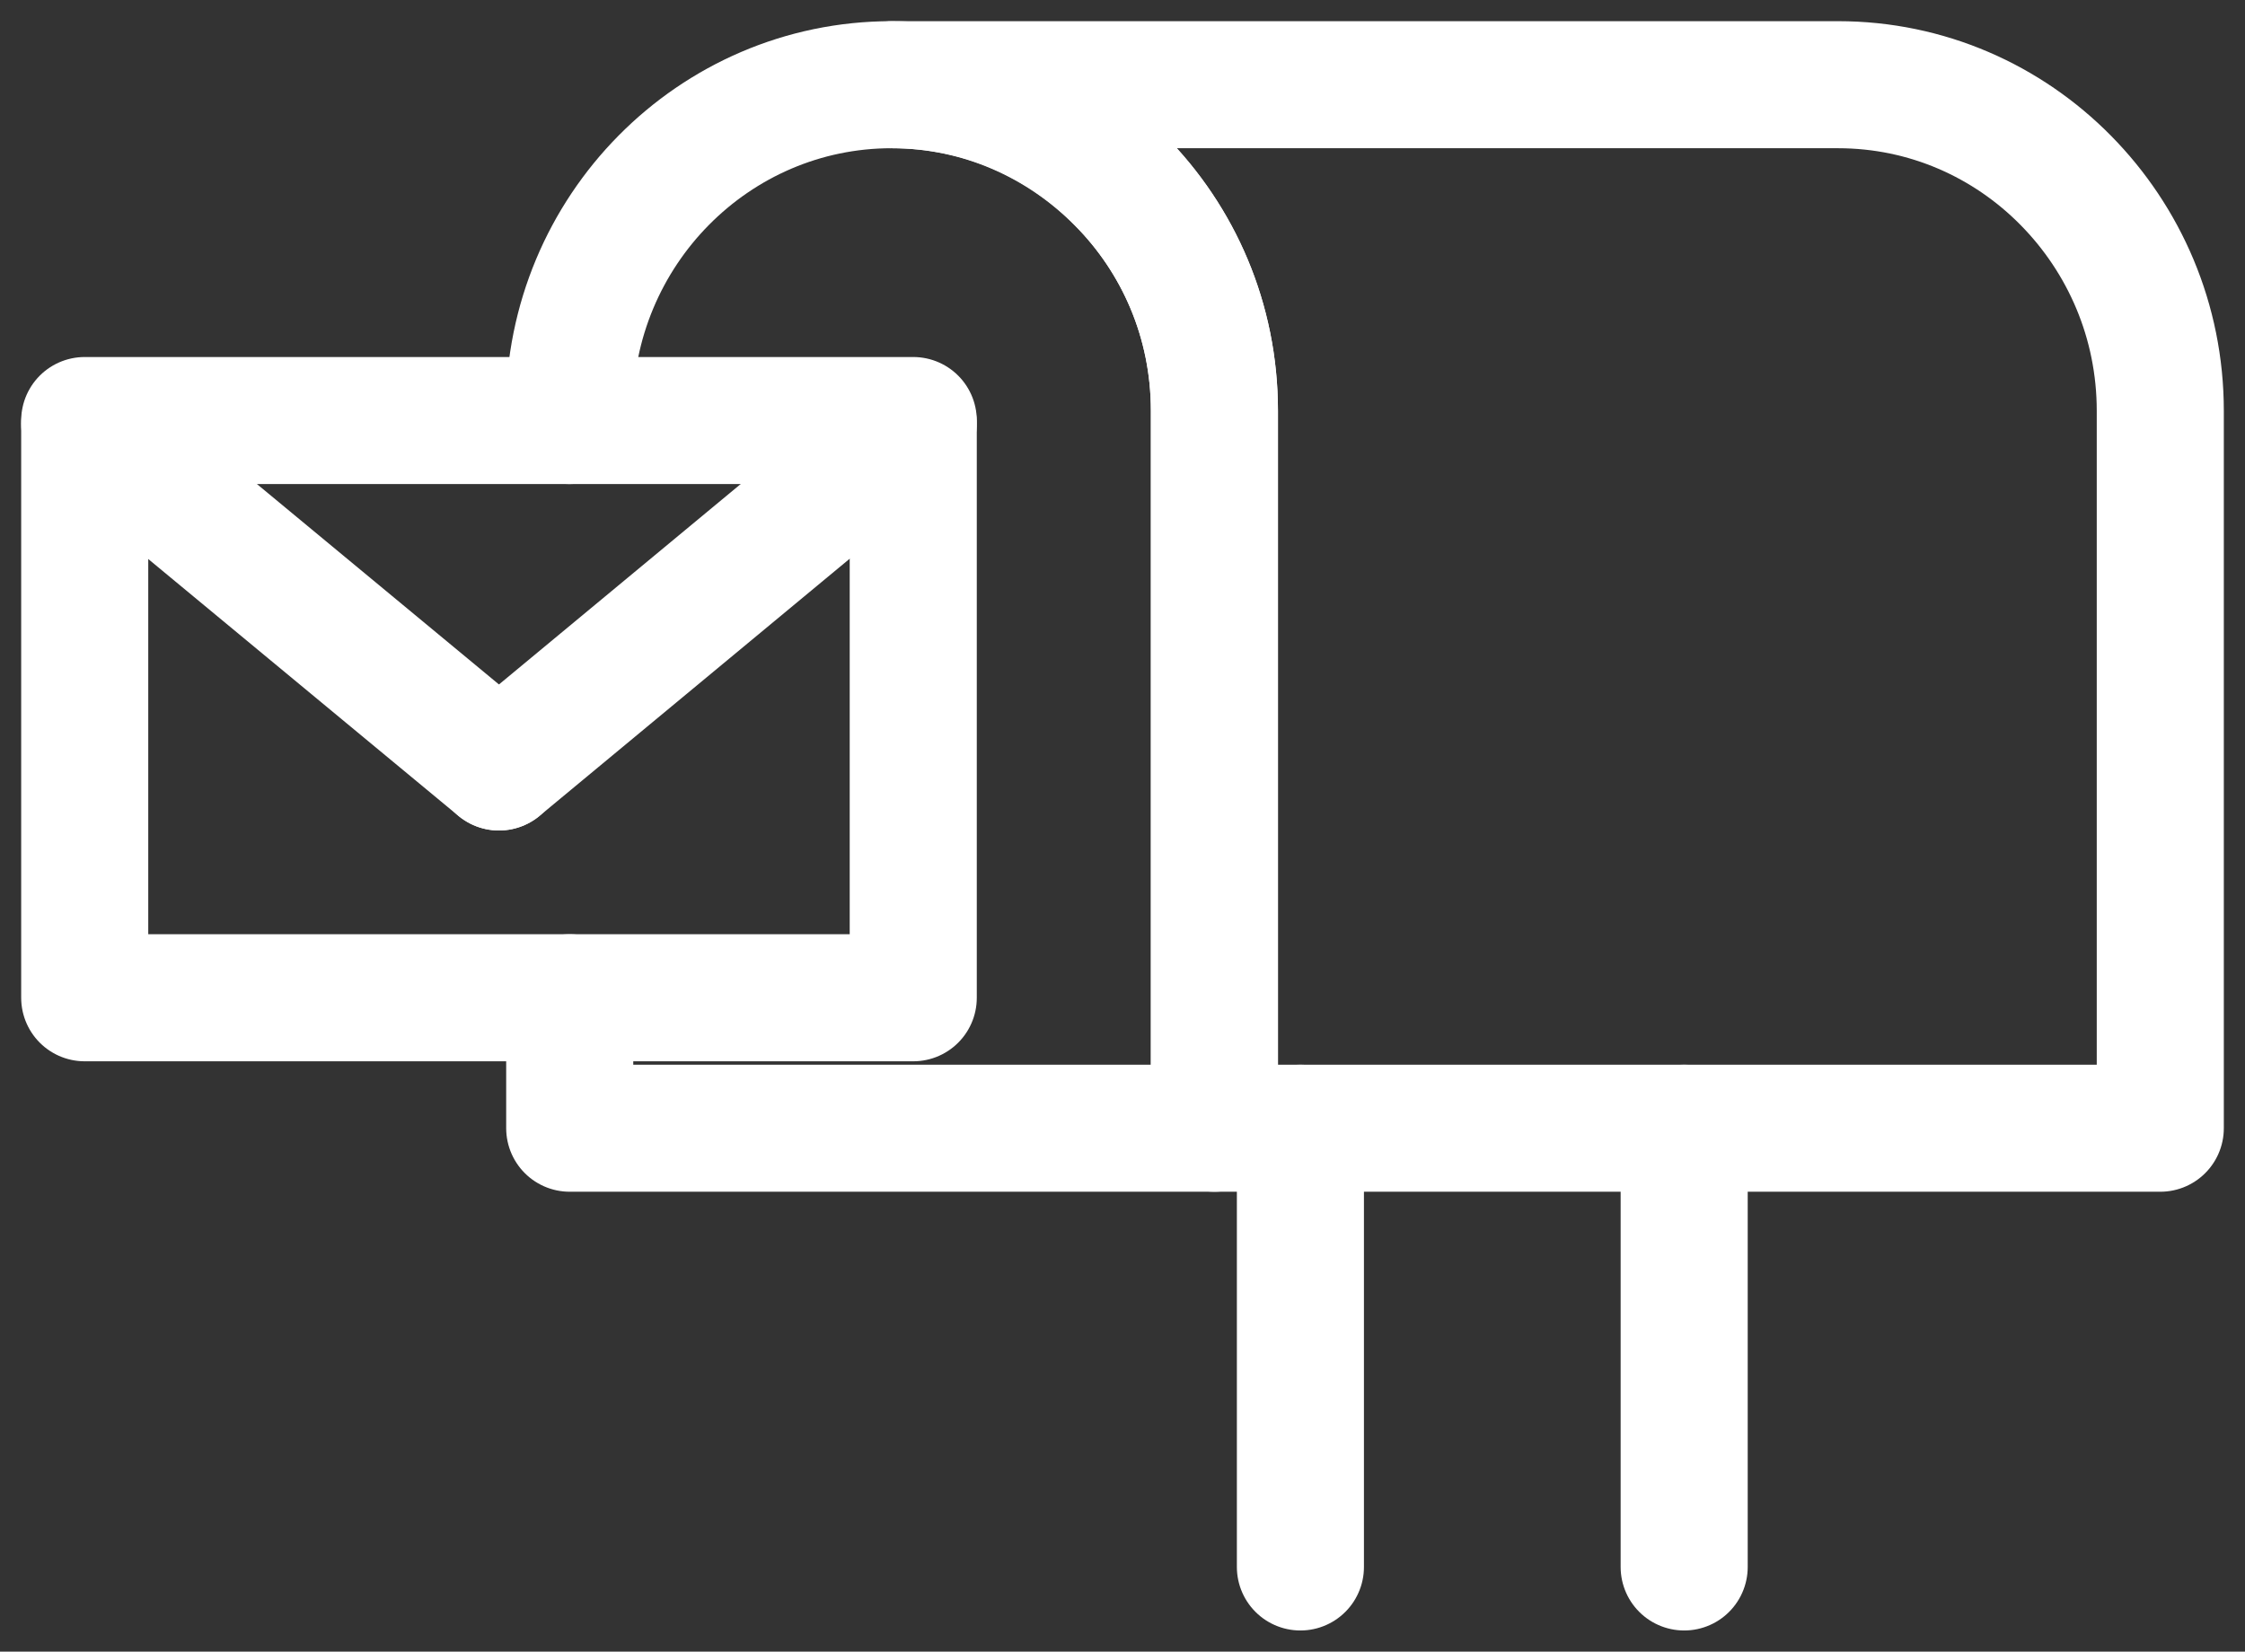
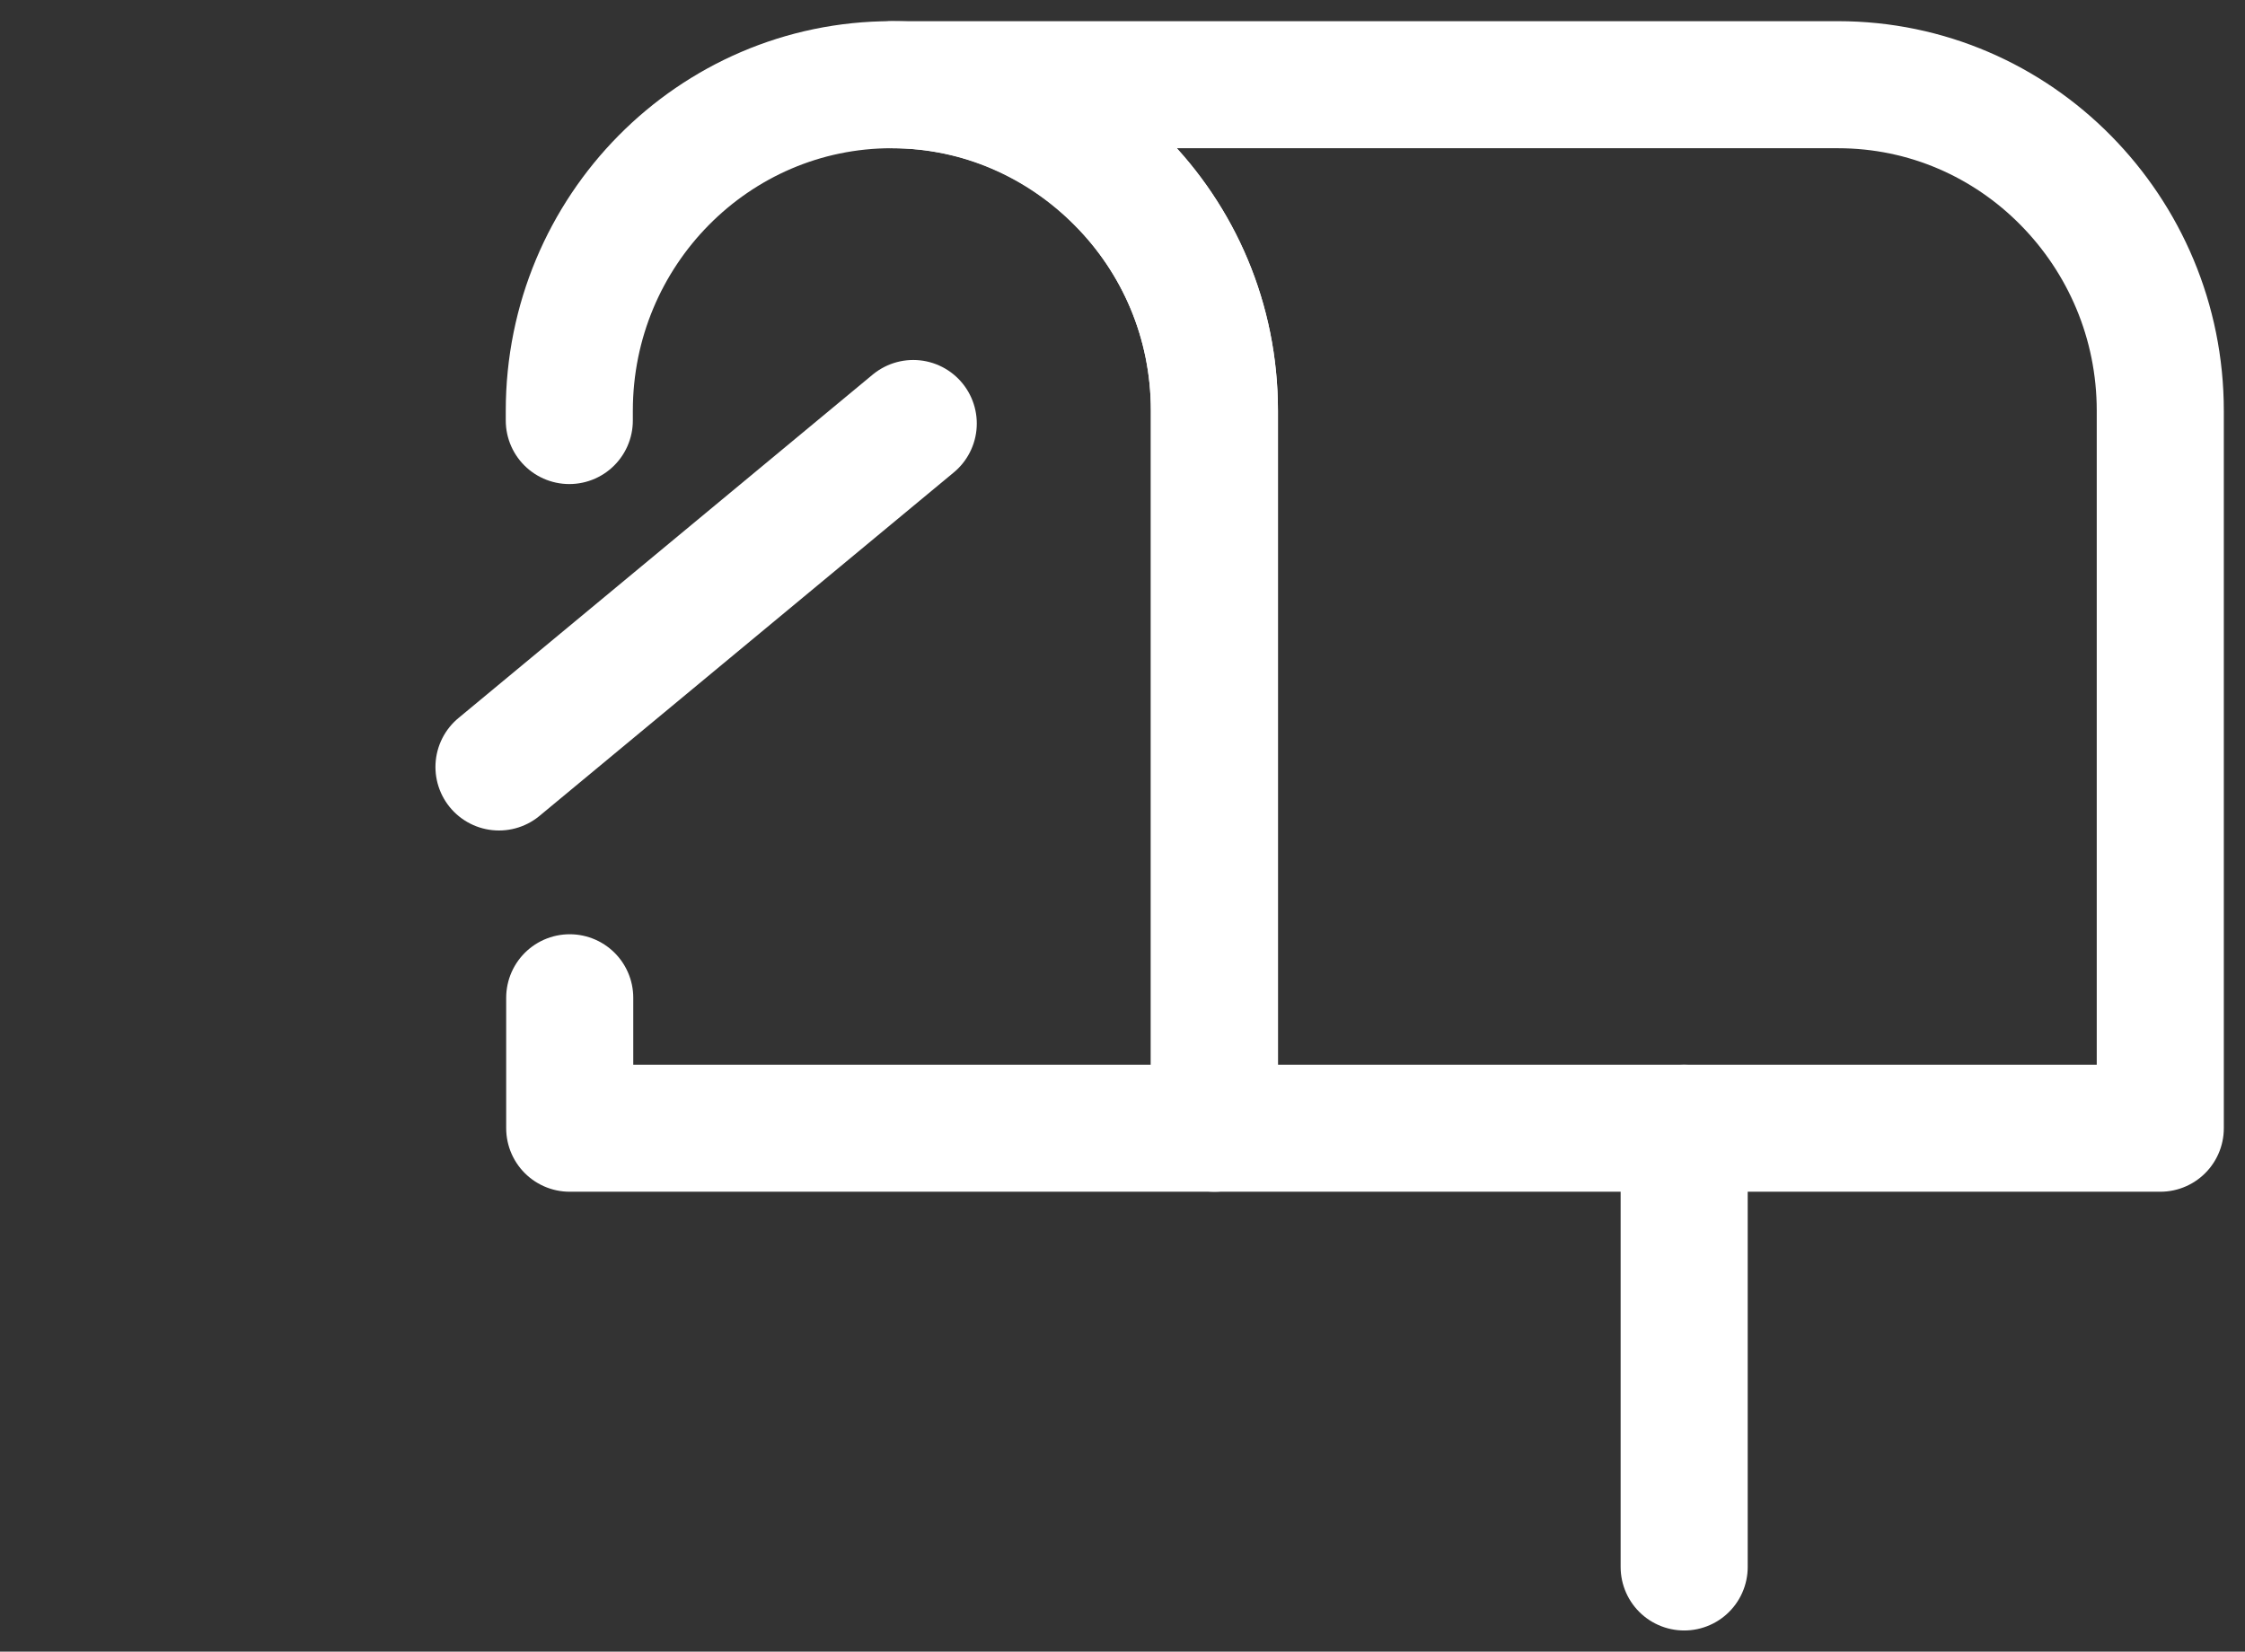
<svg xmlns="http://www.w3.org/2000/svg" id="_レイヤー_1" data-name="レイヤー 1" viewBox="0 0 53 39">
  <rect x="0" y="0" width="53" height="39" fill="#333333" stroke="none" />
  <defs>
    <style>
      .cls-1 {
        fill: none;
        stroke: #fff;
        stroke-linecap: round;
        stroke-linejoin: round;
        stroke-width: 3px;
      }
    </style>
  </defs>
-   <polygon class="cls-1" points="21.56 20.51 21.56 23.56 2 23.56 2 10.01 2 9.93 4.27 9.93 21.56 9.93 21.56 10 21.56 20.51" />
-   <line class="cls-1" x1="11.78" y1="18.11" x2="2" y2="10.01" />
  <line class="cls-1" x1="21.56" y1="10" x2="11.78" y2="18.11" />
  <path class="cls-1" d="M13.45,23.56v3.08h15.22V9.7c0-2.13-.85-4.05-2.24-5.44-1.38-1.39-3.28-2.26-5.38-2.26-4.2,0-7.61,3.45-7.61,7.7v.23" />
  <path class="cls-1" d="M51,9.7v16.94h-22.33V9.7c0-2.13-.85-4.04-2.23-5.44-1.38-1.4-3.28-2.26-5.38-2.26h22.33c2.1,0,4,.86,5.38,2.26,1.38,1.4,2.23,3.32,2.23,5.44Z" />
-   <line class="cls-1" x1="30.7" y1="37" x2="30.7" y2="26.64" />
  <line class="cls-1" x1="39.76" y1="26.64" x2="39.76" y2="37" />
</svg>